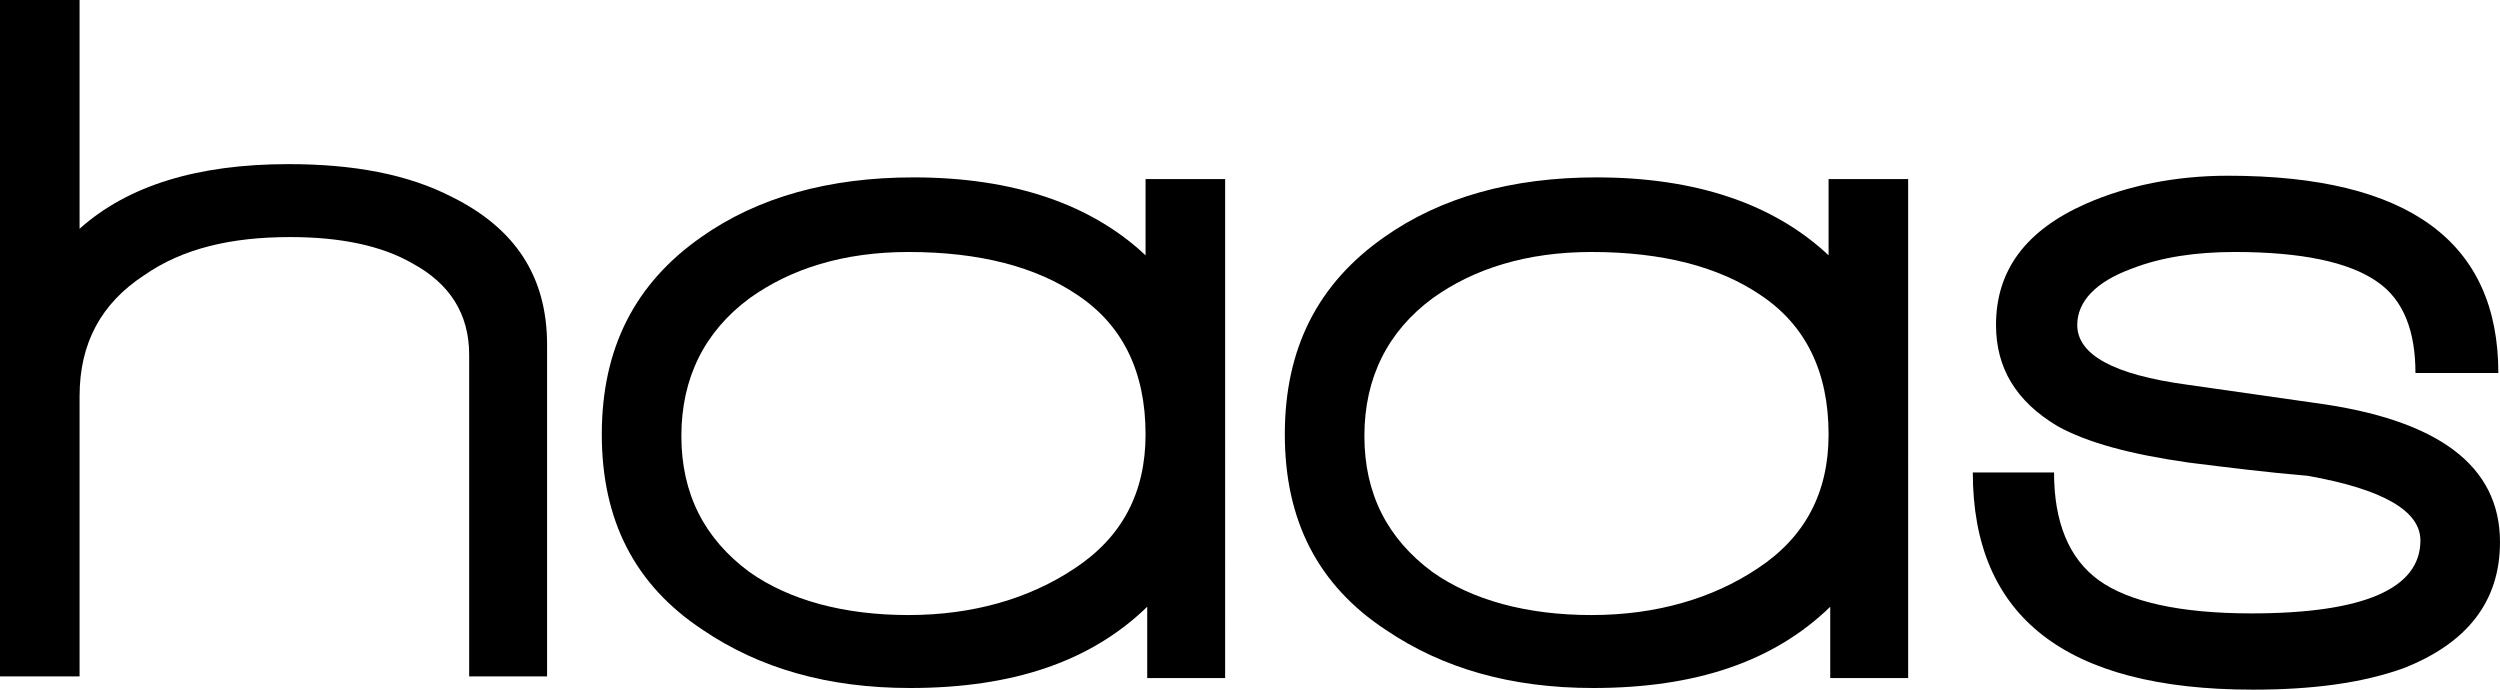
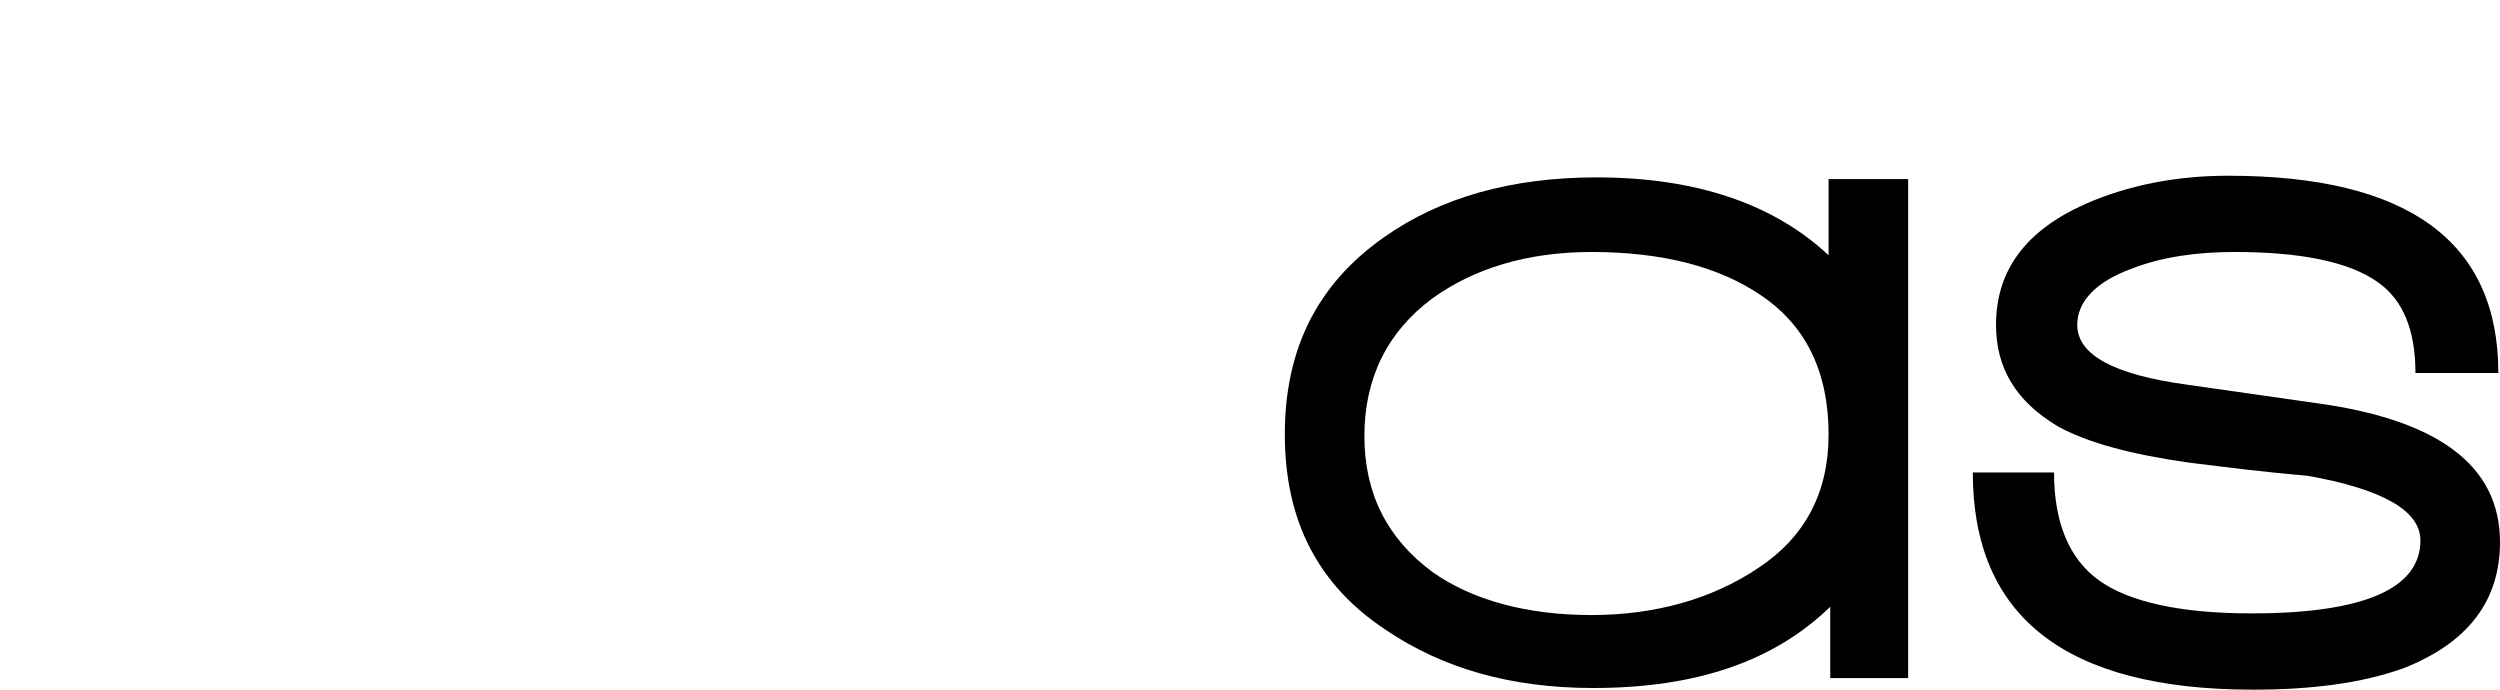
<svg xmlns="http://www.w3.org/2000/svg" id="Ebene_2" viewBox="0 0 150.8 41.6">
  <g id="Ebene_1-2">
    <g>
      <path d="m139.6,24.3l-7.7-1.1c-4.4-.6-6.6-1.8-6.6-3.6,0-1.4,1.1-2.6,3.3-3.4,1.8-.7,3.9-1,6.2-1,4,0,6.9.6,8.6,1.8,1.6,1.1,2.3,3,2.3,5.5h5c0-7.9-5.4-11.9-16.3-11.9-3.2,0-6.1.6-8.6,1.7-3.6,1.6-5.4,4-5.4,7.3,0,2.6,1.2,4.6,3.7,6.1,1.8,1,4.4,1.7,7.9,2.2,2.4.3,4.8.6,7.2.8,4.5.8,6.8,2.1,6.8,3.9,0,2.9-3.4,4.4-10.2,4.4-4.3,0-7.4-.7-9.2-2s-2.7-3.5-2.7-6.5h-4.9c0,8.7,5.6,13.1,16.9,13.1,3.6,0,6.6-.4,9.1-1.3,3.8-1.5,5.8-4,5.8-7.6,0-4.6-3.7-7.4-11.2-8.4Z" />
-       <path d="m27.3,11.9c-2.7-1.4-6-2-9.9-2-5.5,0-9.7,1.3-12.6,3.9V0H0v40.8h4.8v-16.9c0-3.2,1.3-5.6,3.9-7.3,2.3-1.6,5.2-2.3,8.8-2.3,3,0,5.5.5,7.4,1.6,2.2,1.2,3.4,3,3.4,5.5v19.4h4.7v-20c0-4.1-1.9-7-5.7-8.9Z" />
      <path d="m110.3,15.4c-3.3-3.1-8-4.7-14-4.7-5.1,0-9.4,1.2-12.8,3.6-4,2.8-6,6.7-6,11.9s2,9.1,6.1,11.8c3.4,2.3,7.5,3.5,12.5,3.5,6.2,0,10.9-1.6,14.3-4.9v4.3h4.7V10.8h-4.8v4.6h0Zm-4.3,18.9c-2.7,1.8-6.1,2.8-10,2.8s-7.2-.9-9.6-2.6c-2.7-2-4.1-4.7-4.1-8.2s1.4-6.3,4.1-8.3c2.5-1.8,5.7-2.8,9.6-2.8,4.3,0,7.7.9,10.2,2.6,2.7,1.8,4.1,4.6,4.1,8.4,0,3.5-1.4,6.2-4.3,8.1Z" />
-       <path d="m69.1,15.4c-3.3-3.1-8-4.7-14-4.7-5.1,0-9.4,1.2-12.8,3.6-4,2.8-6,6.7-6,11.9s2,9.1,6.1,11.8c3.4,2.3,7.5,3.5,12.5,3.5,6.2,0,10.9-1.6,14.3-4.9v4.3h4.7V10.8h-4.8s0,4.6,0,4.6Zm-4.3,18.9c-2.7,1.8-6.1,2.8-10,2.8s-7.2-.9-9.6-2.6c-2.7-2-4.1-4.7-4.1-8.2s1.4-6.3,4.1-8.3c2.5-1.8,5.7-2.8,9.6-2.8,4.3,0,7.7.9,10.2,2.6,2.7,1.8,4.1,4.6,4.1,8.4,0,3.5-1.4,6.2-4.3,8.1Z" />
    </g>
  </g>
</svg>